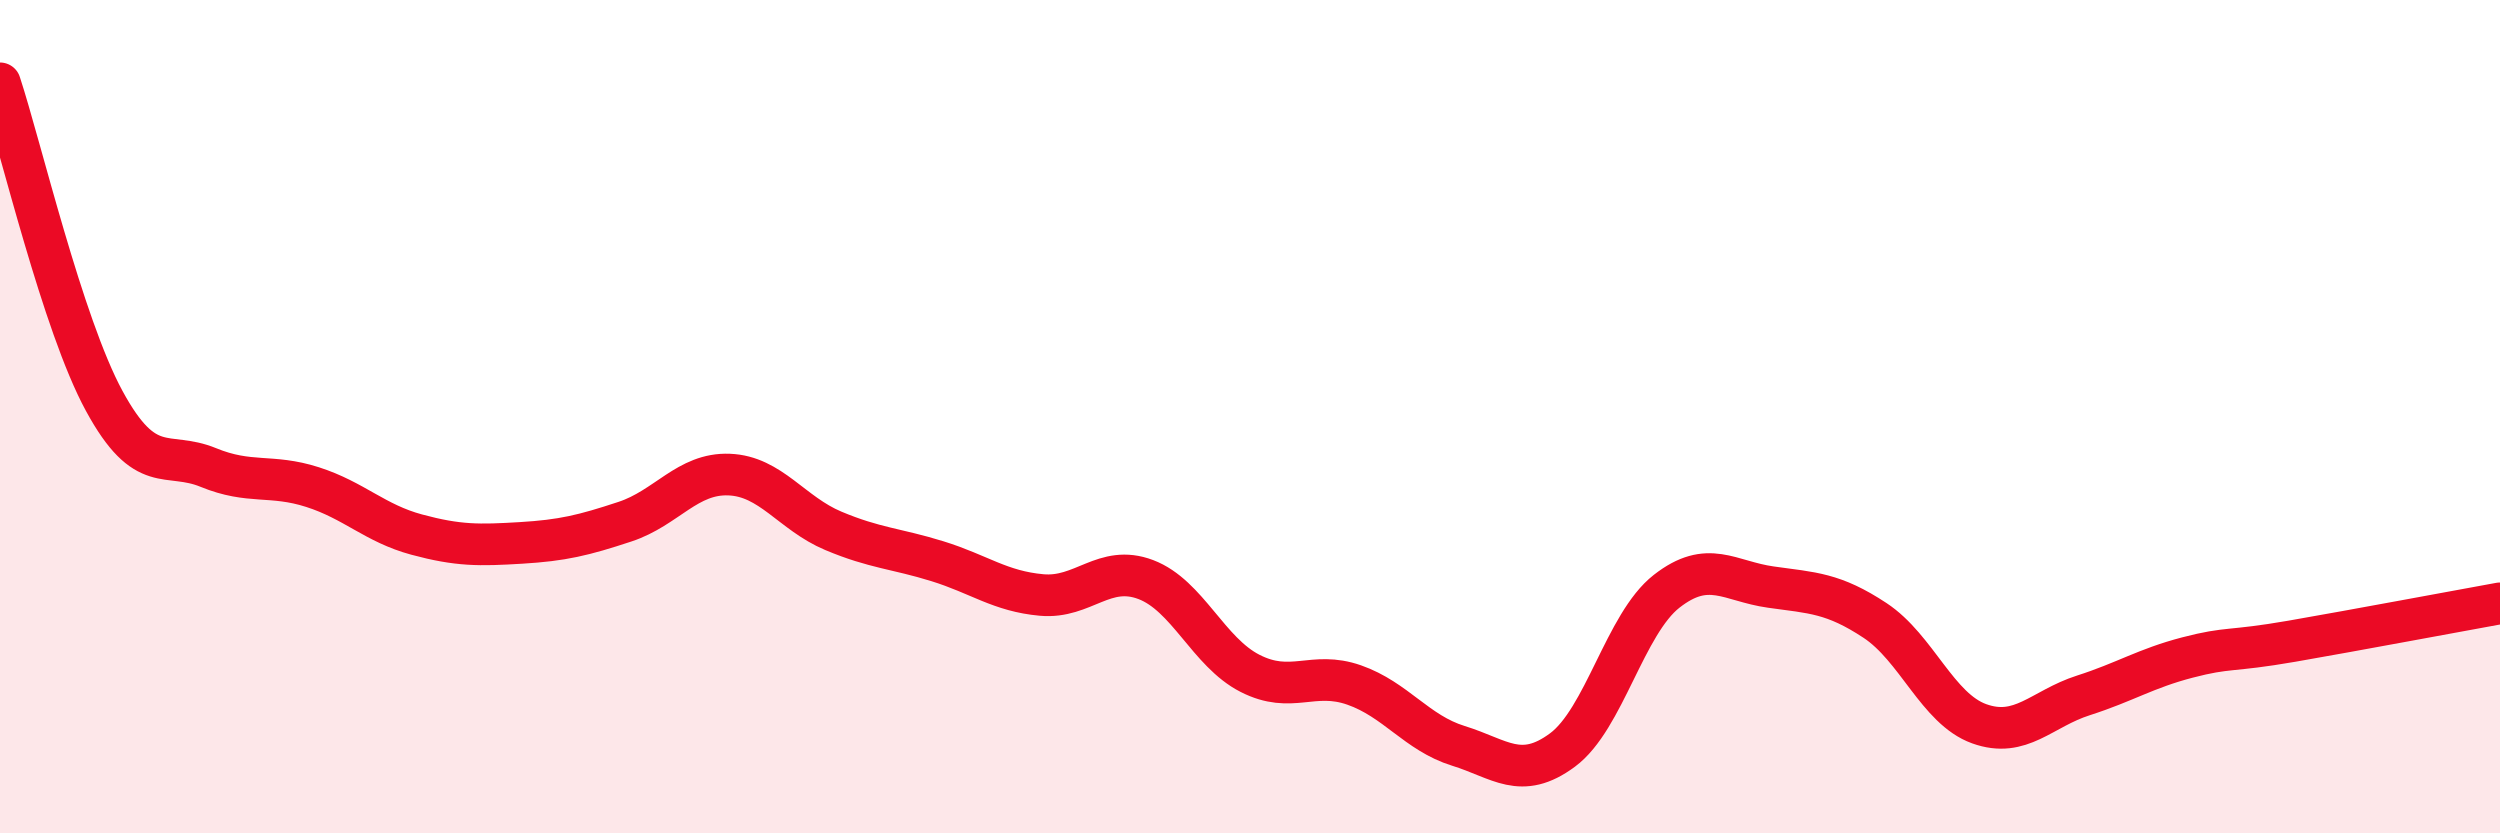
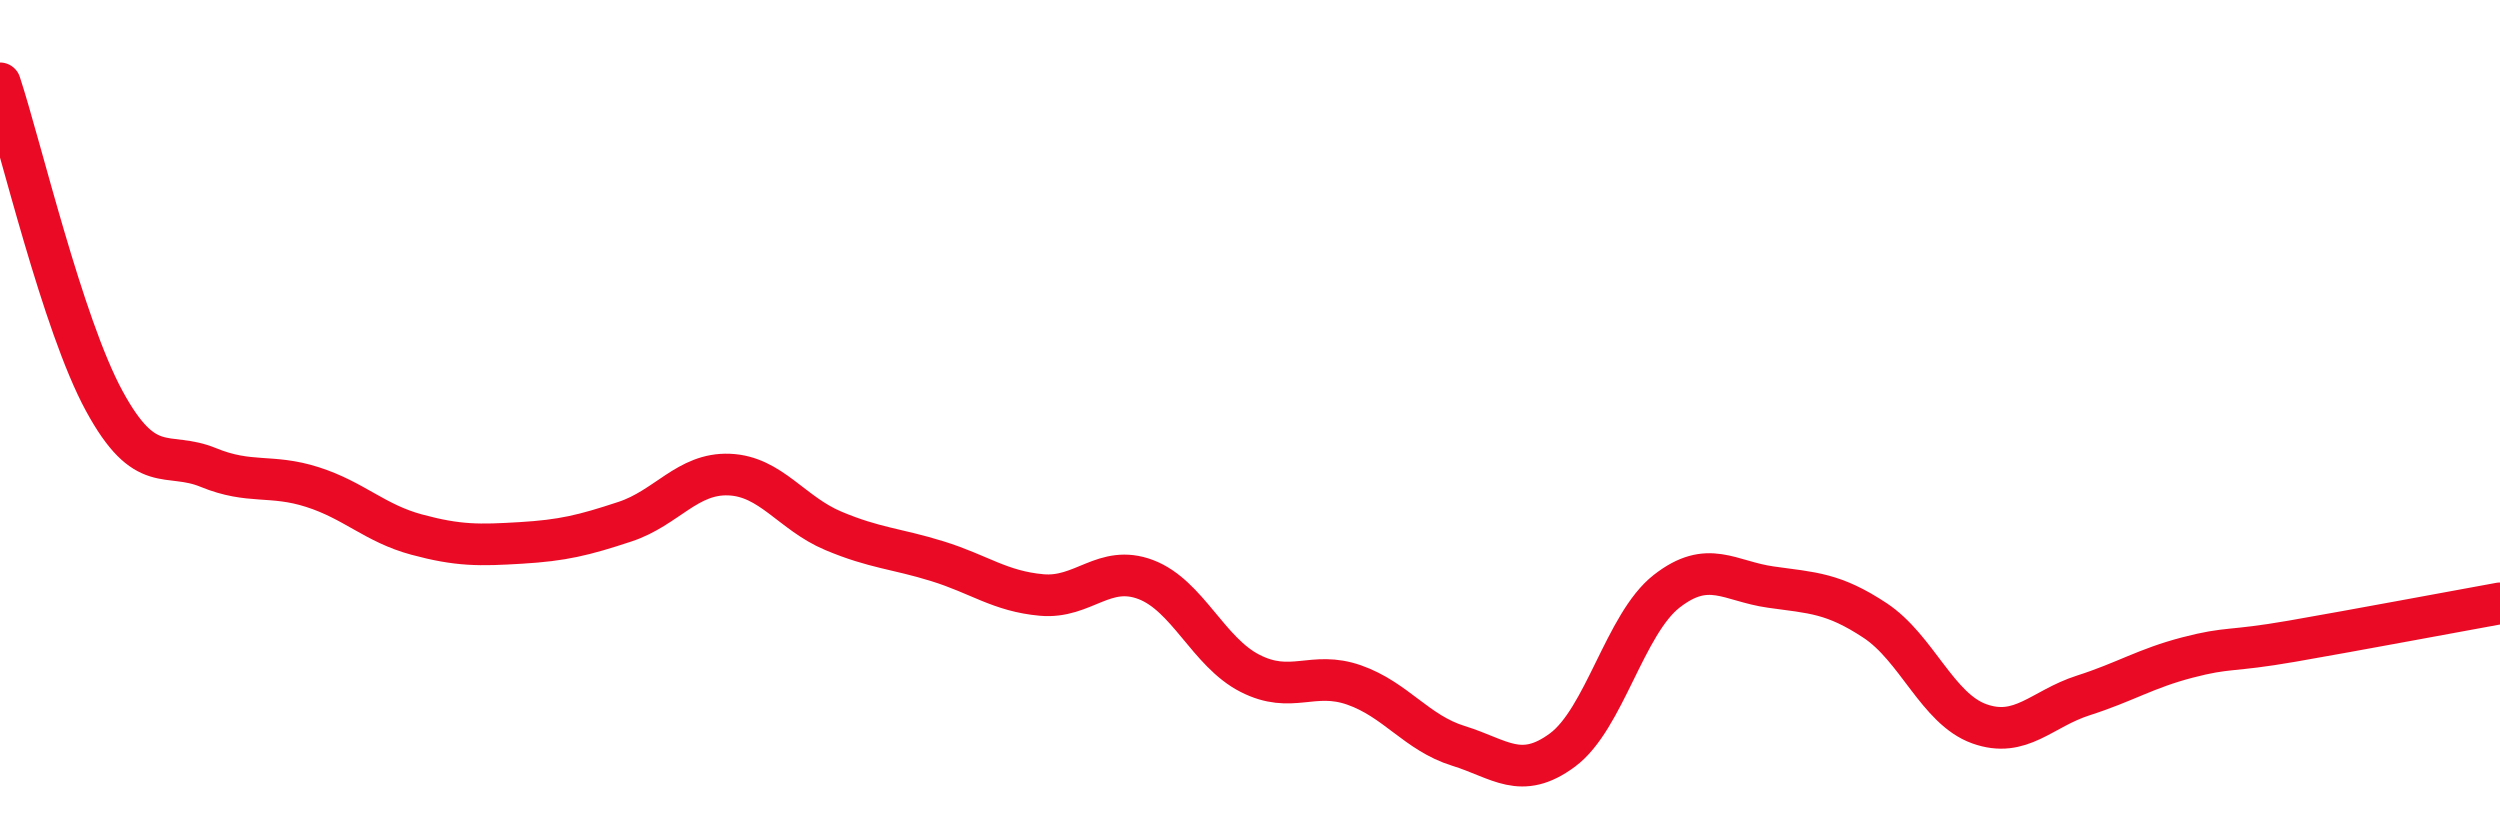
<svg xmlns="http://www.w3.org/2000/svg" width="60" height="20" viewBox="0 0 60 20">
-   <path d="M 0,2 C 0.5,3.52 1.5,7.78 2.5,9.62 C 3.5,11.46 4,10.81 5,11.22 C 6,11.63 6.5,11.37 7.5,11.69 C 8.5,12.01 9,12.56 10,12.83 C 11,13.1 11.5,13.09 12.5,13.03 C 13.5,12.97 14,12.85 15,12.52 C 16,12.19 16.5,11.35 17.5,11.39 C 18.5,11.43 19,12.32 20,12.74 C 21,13.16 21.5,13.16 22.5,13.47 C 23.5,13.78 24,14.19 25,14.28 C 26,14.37 26.5,13.53 27.5,13.91 C 28.5,14.29 29,15.65 30,16.16 C 31,16.67 31.5,16.09 32.5,16.44 C 33.5,16.79 34,17.59 35,17.9 C 36,18.21 36.5,18.74 37.5,18 C 38.5,17.26 39,14.97 40,14.19 C 41,13.41 41.5,13.95 42.5,14.09 C 43.5,14.23 44,14.23 45,14.89 C 46,15.55 46.5,17.01 47.5,17.37 C 48.5,17.73 49,17.01 50,16.69 C 51,16.37 51.5,16.04 52.5,15.78 C 53.5,15.52 53.5,15.65 55,15.39 C 56.5,15.13 59,14.66 60,14.48L60 20L0 20Z" fill="#EB0A25" opacity="0.1" stroke-linecap="round" stroke-linejoin="round" />
  <path d="M 0,2 C 0.5,3.52 1.5,7.78 2.5,9.62 C 3.5,11.46 4,10.81 5,11.22 C 6,11.63 6.5,11.37 7.5,11.69 C 8.5,12.01 9,12.56 10,12.83 C 11,13.1 11.5,13.09 12.5,13.03 C 13.5,12.97 14,12.85 15,12.52 C 16,12.19 16.5,11.35 17.5,11.39 C 18.5,11.43 19,12.32 20,12.74 C 21,13.16 21.5,13.16 22.5,13.47 C 23.5,13.78 24,14.19 25,14.28 C 26,14.37 26.5,13.53 27.5,13.91 C 28.5,14.29 29,15.65 30,16.16 C 31,16.67 31.5,16.09 32.5,16.44 C 33.5,16.79 34,17.59 35,17.9 C 36,18.21 36.5,18.74 37.5,18 C 38.5,17.26 39,14.97 40,14.19 C 41,13.41 41.5,13.95 42.5,14.09 C 43.5,14.23 44,14.23 45,14.89 C 46,15.55 46.5,17.01 47.5,17.37 C 48.5,17.73 49,17.01 50,16.69 C 51,16.37 51.5,16.04 52.5,15.78 C 53.5,15.52 53.5,15.65 55,15.39 C 56.5,15.13 59,14.66 60,14.48" stroke="#EB0A25" stroke-width="1" fill="none" stroke-linecap="round" stroke-linejoin="round" />
</svg>